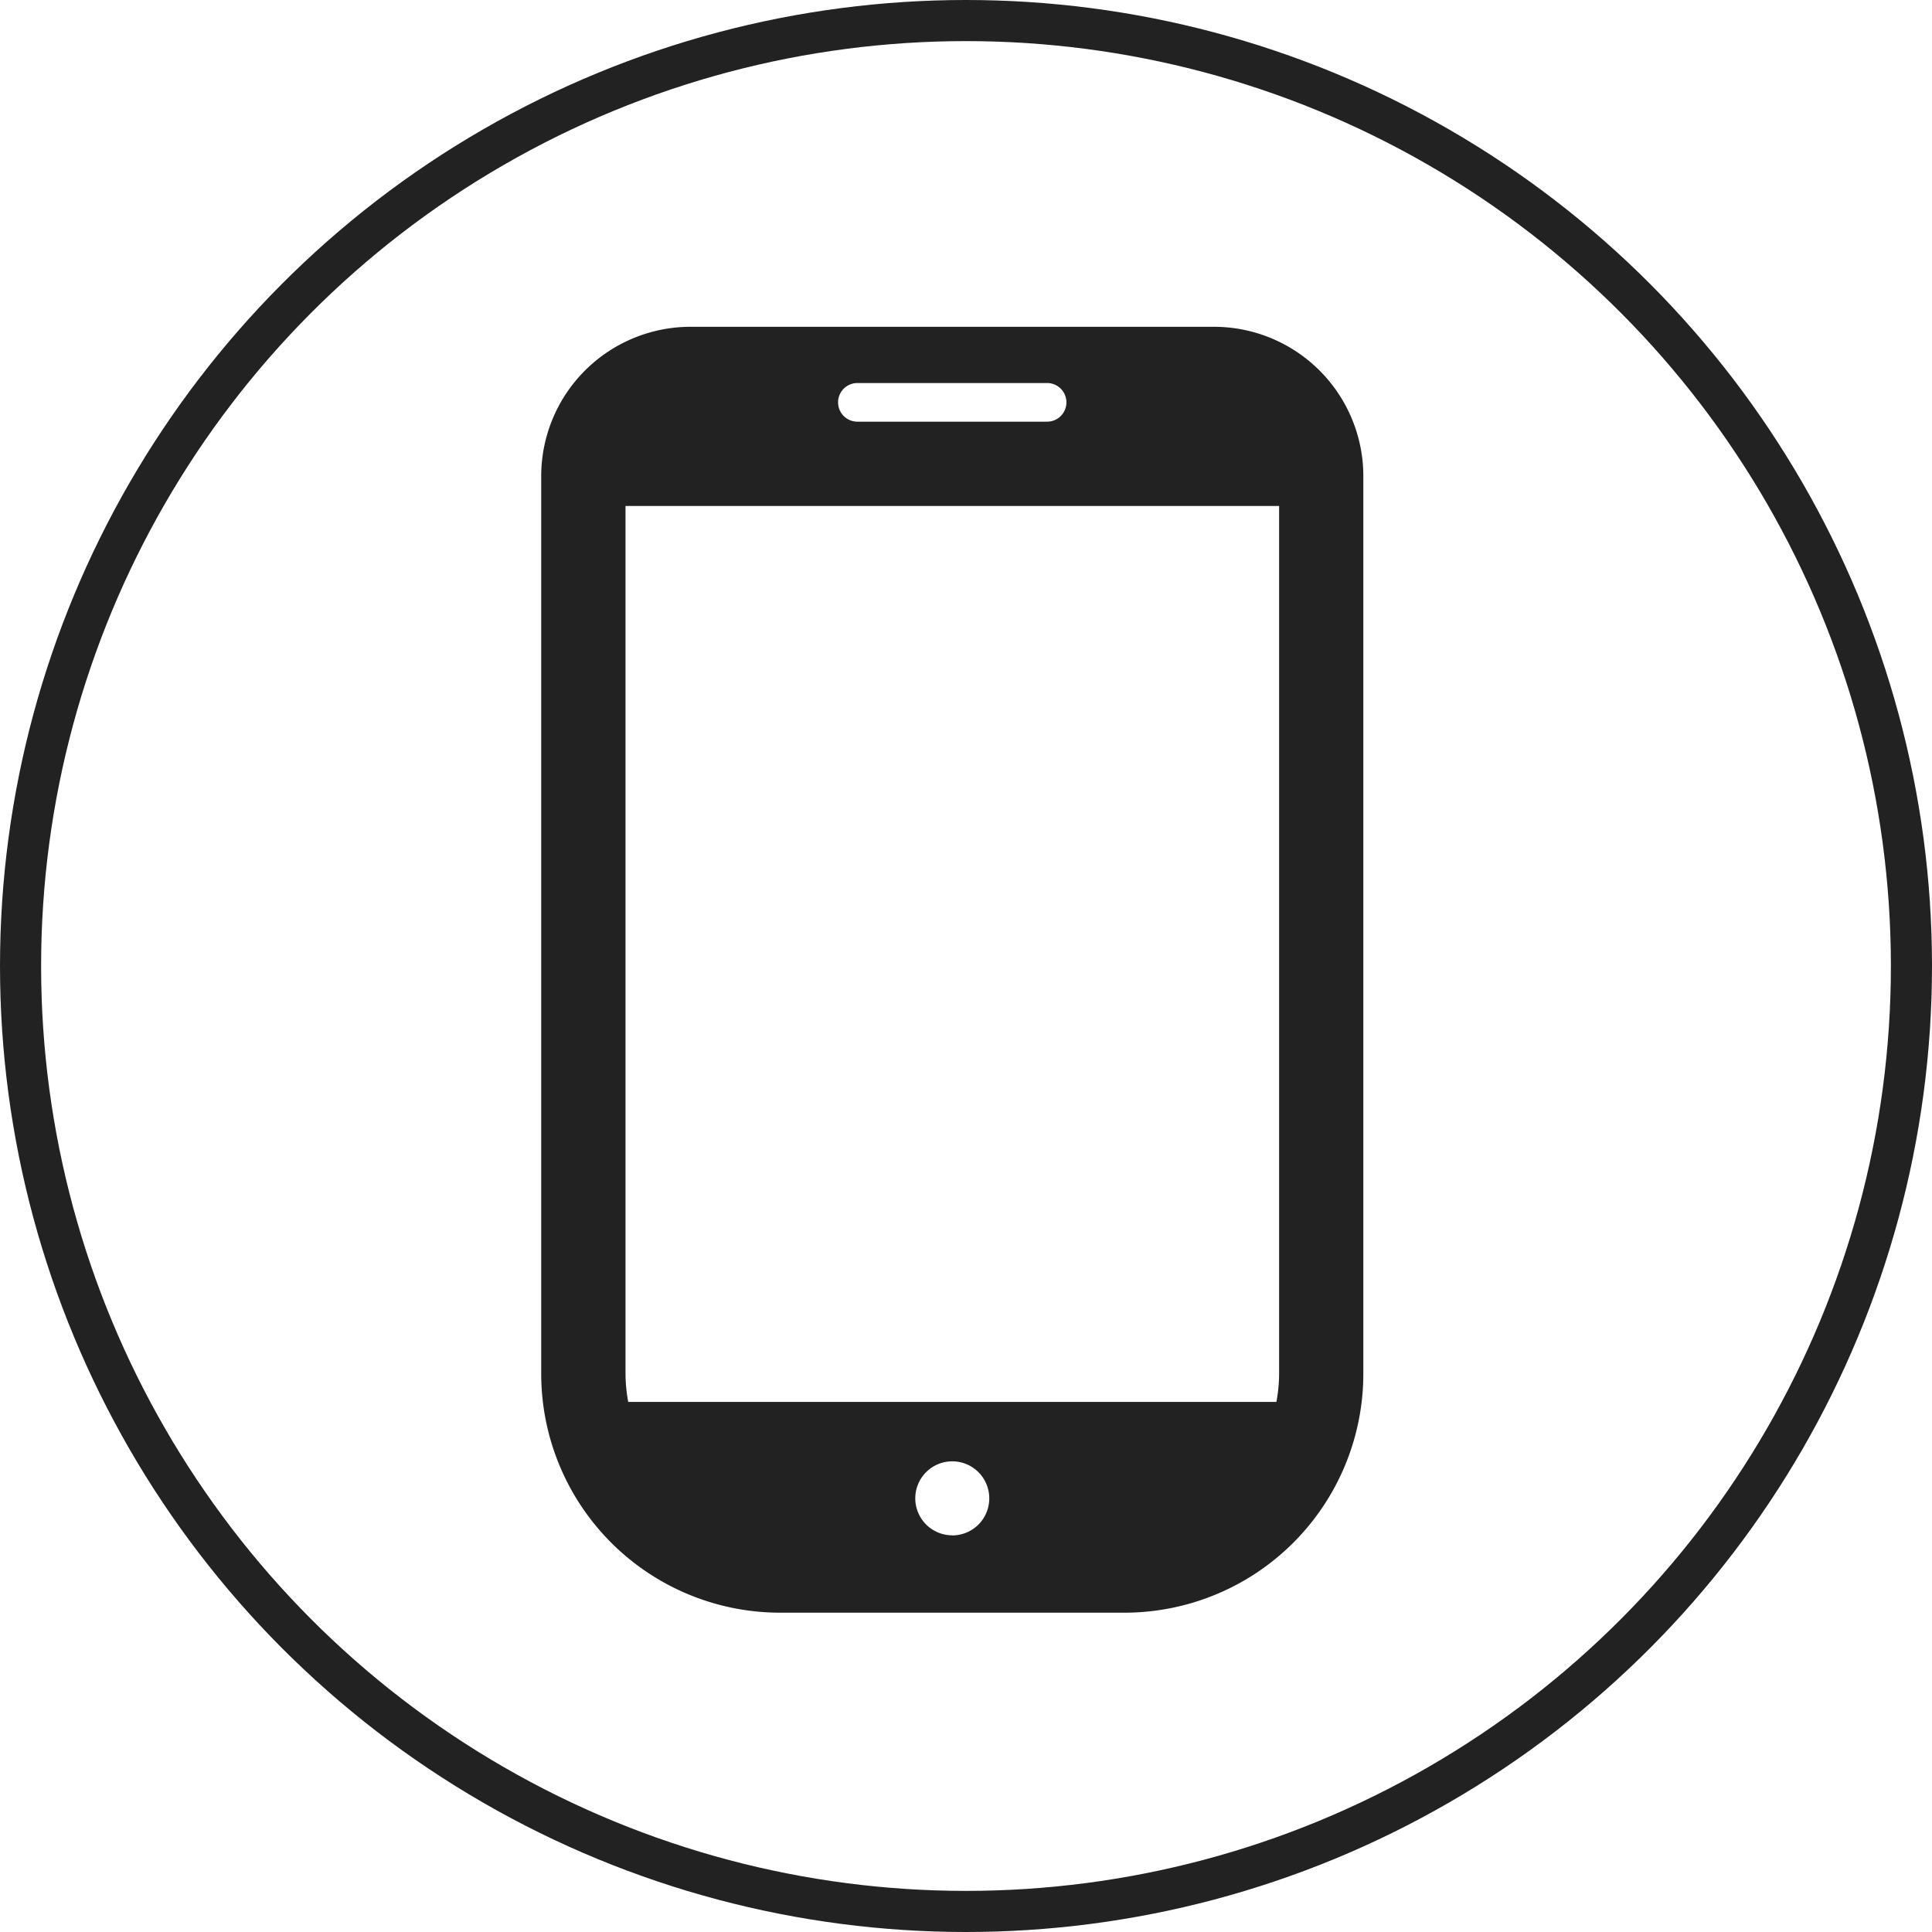
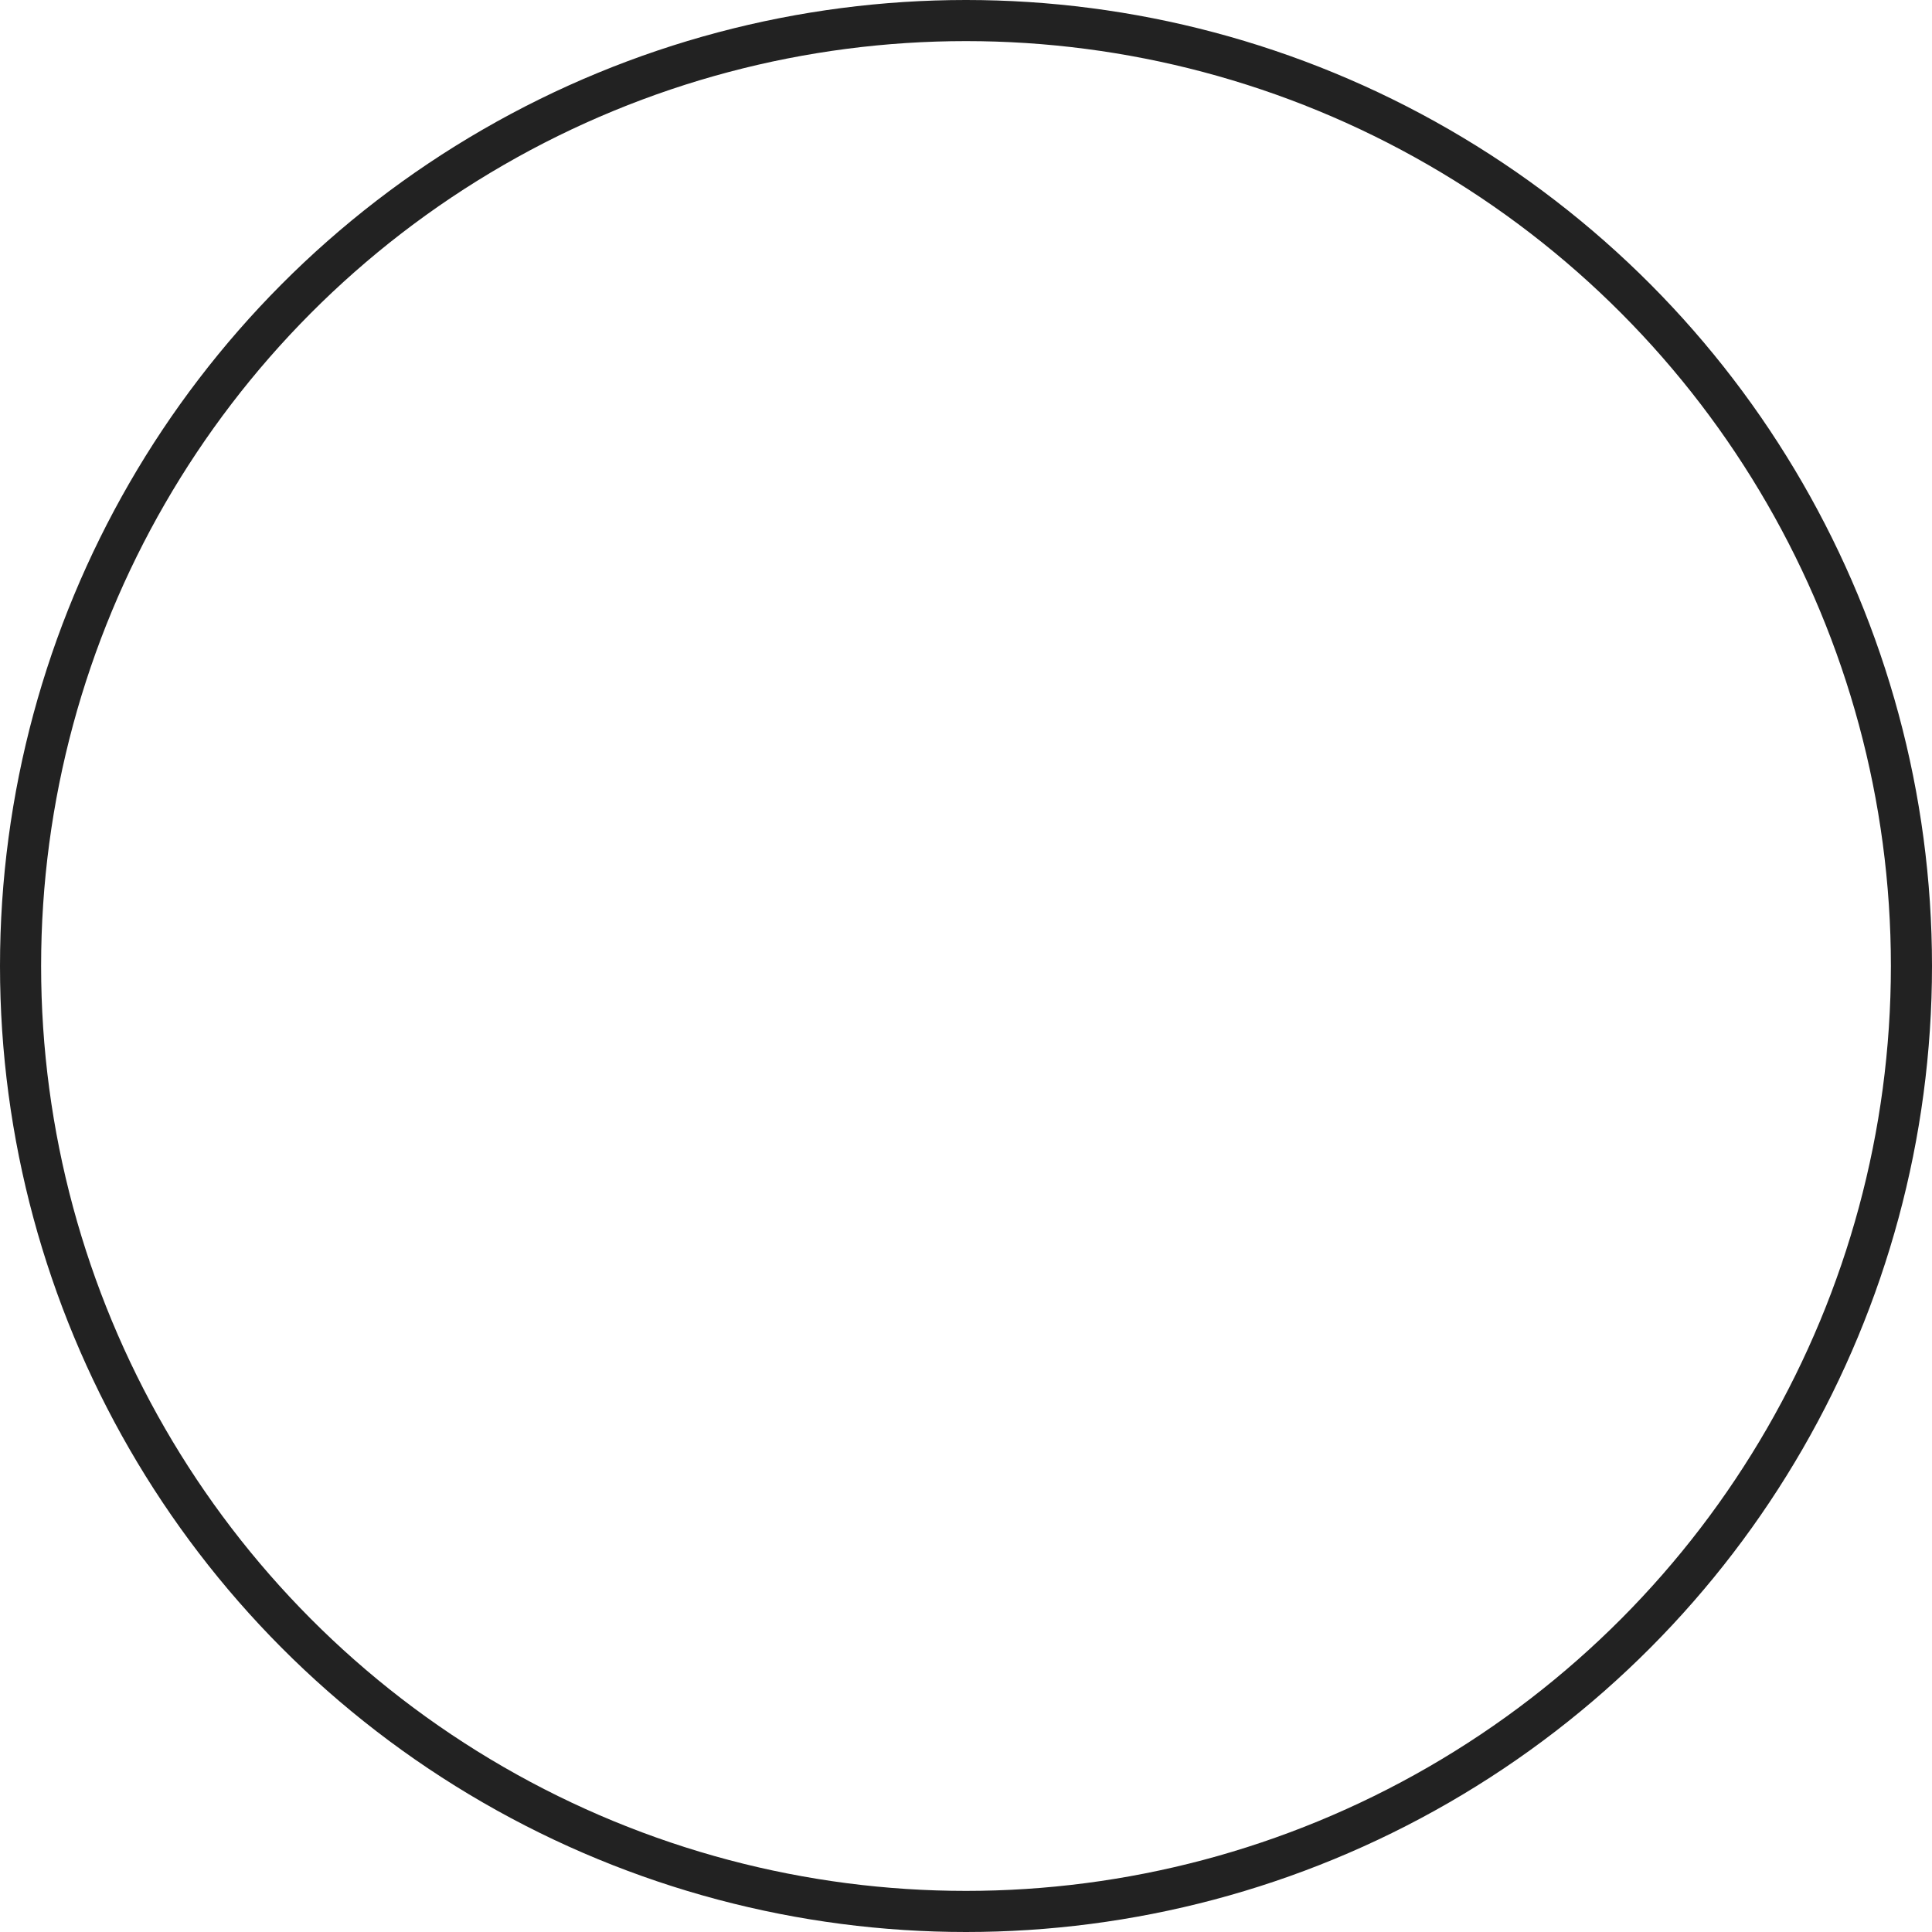
<svg xmlns="http://www.w3.org/2000/svg" width="47" height="47" viewBox="0 0 47 47">
  <defs>
    <style>
      .cls-1 {
        fill: none;
        stroke: #222;
        stroke-miterlimit: 10;
      }

      .cls-2 {
        fill: #222;
      }
    </style>
  </defs>
  <g id="レイヤー_2" data-name="レイヤー 2">
    <g id="works">
      <circle class="cls-1" cx="23.5" cy="23.5" r="23" />
-       <path class="cls-2" d="M29.532,7.95H16.8a3.634,3.634,0,0,0-3.634,3.634V33.417a5.814,5.814,0,0,0,5.815,5.815h8.37a5.814,5.814,0,0,0,5.815-5.815V11.584A3.634,3.634,0,0,0,29.532,7.95Zm-6.366,29.4a.9.9,0,1,1,.9-.9A.9.9,0,0,1,23.166,37.352ZM20.858,9.318h4.615a.47.47,0,0,1,0,.94H20.858a.47.47,0,1,1,0-.94Zm-5.641,24.1V12.309h15.9V33.417a3.792,3.792,0,0,1-.066.687H15.283A3.792,3.792,0,0,1,15.217,33.417Z" />
    </g>
  </g>
</svg>